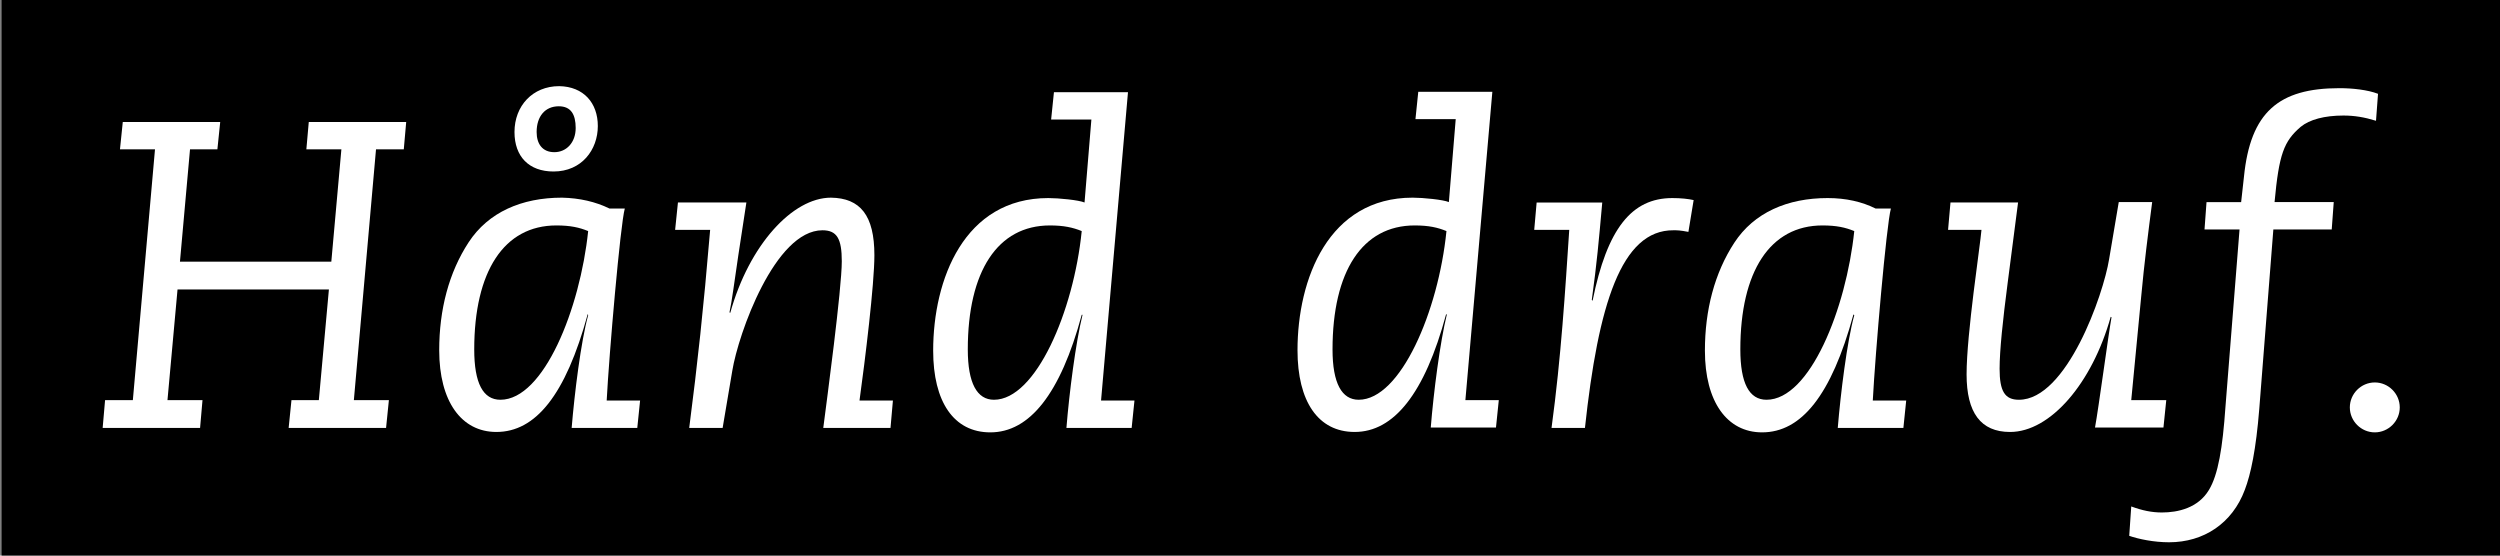
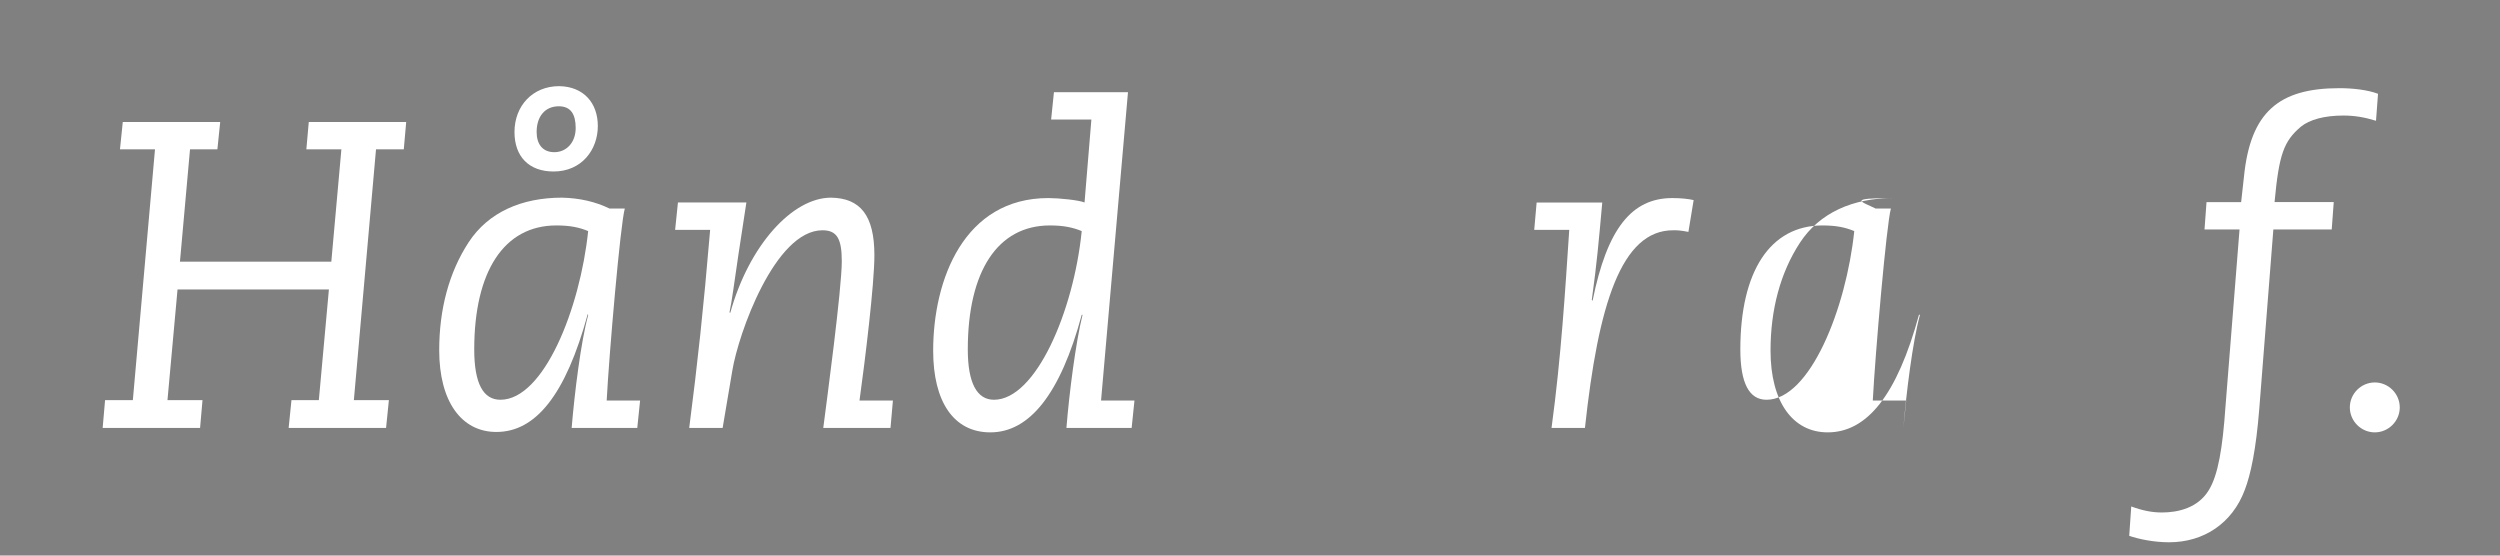
<svg xmlns="http://www.w3.org/2000/svg" version="1.1" id="Ebene_1" x="0px" y="0px" viewBox="0 0 621 138" style="enable-background:new 0 0 621 138;" xml:space="preserve">
  <rect x="0" y="0" width="621" height="138" fill="#808080" stroke="none" />
  <style type="text/css">
	.st0{fill:#FFFFFF;}
</style>
-   <rect x="0.4" y="-0.5" width="620.7" height="138.6" />
  <polygon class="st0" points="54.7,30.3 54,37.1 47.2,37.1 44.7,65 82.3,65 84.8,37.1 76.1,37.1 76.7,30.3 100.9,30.3 100.3,37.1   93.4,37.1 87.9,99.4 96.6,99.4 95.9,106.3 71.7,106.3 72.4,99.4 79.2,99.4 81.7,71.9 44.1,71.9 41.6,99.4 50.3,99.4 49.7,106.3   25.5,106.3 26.1,99.4 33,99.4 38.5,37.1 29.8,37.1 30.5,30.3 " />
  <g>
    <path class="st0" d="M137.7,37.8c3,0,5.3-2.4,5.3-6c0-3.4-1.2-5.4-4.2-5.4c-3.4,0-5.5,2.5-5.5,6.4   C133.3,35.7,134.7,37.8,137.7,37.8 M148.5,31.3c0,5.9-4,11.3-11,11.3c-6.1,0-9.7-3.7-9.7-9.8c0-6.5,4.5-11.4,11.1-11.4   C145,21.5,148.5,25.6,148.5,31.3 M124.3,99.3c10.8,0,19.8-22.7,21.8-41.9c-2.2-0.9-4.4-1.4-7.9-1.4c-13,0-20.4,11.4-20.4,30.8   C117.8,95.2,120,99.3,124.3,99.3 M151.4,51.8h3.8c-1.1,3.9-3.9,36.2-4.5,47.7h8.3l-0.7,6.8h-16.3c0.7-8.5,2.3-21.5,4.1-28L146,78   c-5.5,20.2-13,29.3-22.7,29.3c-8.7,0-14.2-7.6-14.2-20.3c0-10.1,2.4-19.3,7.3-26.8c4.9-7.5,13.2-11.1,23.2-11.1   C144,49.2,147.9,50.1,151.4,51.8" />
    <path class="st0" d="M217.2,63.4c0,7.2-2.3,26-3.7,36.1h8.3l-0.6,6.8h-16.7c0.9-7,4.6-34.5,4.6-41.4c0-5.6-1.2-7.7-4.8-7.7   c-11.8,0-20.9,25.7-22.4,34.9l-2.4,14.2h-8.3c2.1-16.3,3.5-29.1,5.2-49.2h-8.7l0.7-6.8h17l-2,13.1c-1,6.7-1.6,11.5-2.2,14.2   l0.2,0.1c4.7-16.9,15.5-28.6,25-28.6C213.7,49.2,217.2,53.5,217.2,63.4" />
    <path class="st0" d="M246.9,99.3c10.4,0,19.8-22,21.8-41.9c-2.2-0.9-4.5-1.4-7.9-1.4c-13,0-20.4,11.4-20.4,30.8   C240.4,95.2,242.7,99.3,246.9,99.3 M280.2,22.8l-6.7,76.7h8.3l-0.7,6.8h-16.2c0.7-8.7,2.3-21.2,4-28.1h-0.2   c-5.3,19.7-13,29.2-22.7,29.2c-9.1,0-14.2-7.6-14.2-20.3c0-17.7,7.7-37.9,28.6-37.9c2.6,0,7.6,0.5,9,1.1l1.7-20.6h-10l0.7-6.8   H280.2z" />
-     <path class="st0" d="M337.5,99.3c10.4,0,19.8-22,21.8-41.9c-2.2-0.9-4.4-1.4-7.9-1.4c-13,0-20.4,11.4-20.4,30.8   C331,95.2,333.3,99.3,337.5,99.3 M370.7,22.8L364,99.4h8.3l-0.7,6.8h-16.2c0.7-8.7,2.3-21.2,4-28.1h-0.2   c-5.3,19.7-13,29.2-22.7,29.2c-9.1,0-14.2-7.6-14.2-20.3c0-17.7,7.7-37.9,28.6-37.9c2.6,0,7.6,0.5,9,1.1l1.7-20.6h-10l0.7-6.8   H370.7z" />
    <path class="st0" d="M420.7,49.7l-1.3,7.9c-2.1-0.4-2.7-0.4-3.7-0.4c-13-0.1-18.7,18.5-22,49.1h-8.3c2.4-17.7,3.4-34.2,4.4-49.2   h-8.7l0.6-6.8h16.3c-0.9,10-1.3,14.7-2.6,24.2l0.2,0.2c3.6-17.9,9.7-25.5,19.8-25.5C417.5,49.2,419.4,49.4,420.7,49.7" />
-     <path class="st0" d="M438.8,99.3c10.8,0,19.8-22.7,21.8-41.9c-2.2-0.9-4.4-1.4-7.9-1.4c-13,0-20.4,11.4-20.4,30.8   C432.3,95.2,434.5,99.3,438.8,99.3 M465.9,51.8h3.8c-1.1,3.9-3.9,36.2-4.5,47.7h8.3l-0.7,6.8h-16.3c0.7-8.5,2.3-21.5,4.1-28   l-0.2-0.2c-5.5,20.2-13,29.3-22.7,29.3c-8.7,0-14.2-7.6-14.2-20.3c0-10.1,2.4-19.3,7.3-26.8c4.9-7.5,13.2-11.1,23.2-11.1   C458.5,49.2,462.5,50.1,465.9,51.8" />
-     <path class="st0" d="M501.3,50.2l-2.6,20.1c-1.2,9.2-2,16.8-2,21.3c0,5.6,1.3,7.7,4.8,7.7c11.9,0,21-26.2,22.4-34.9l2.4-14.2h8.3   c-1,7.7-2,15.5-2.7,23.2l-2.5,26h8.7l-0.7,6.8h-17c0.9-4.9,3.3-22.9,4.1-27.4l-0.2-0.1c-4.6,16.5-15,28.6-25,28.6   c-7.3,0-10.8-4.8-10.8-14.3c0-10.1,3.4-32.1,3.7-35.9h-8.3l0.6-6.8H501.3z" />
+     <path class="st0" d="M438.8,99.3c10.8,0,19.8-22.7,21.8-41.9c-2.2-0.9-4.4-1.4-7.9-1.4c-13,0-20.4,11.4-20.4,30.8   C432.3,95.2,434.5,99.3,438.8,99.3 M465.9,51.8h3.8c-1.1,3.9-3.9,36.2-4.5,47.7h8.3l-0.7,6.8c0.7-8.5,2.3-21.5,4.1-28   l-0.2-0.2c-5.5,20.2-13,29.3-22.7,29.3c-8.7,0-14.2-7.6-14.2-20.3c0-10.1,2.4-19.3,7.3-26.8c4.9-7.5,13.2-11.1,23.2-11.1   C458.5,49.2,462.5,50.1,465.9,51.8" />
    <path class="st0" d="M590.7,23.3l-0.5,6.7c-2.9-0.9-5.4-1.3-8.1-1.3c-4.7,0-8.4,1-10.6,2.8c-4.2,3.6-5.4,6.8-6.5,18.7h14.7   l-0.5,6.8h-14.5l-3.5,44.6c-0.8,10-2.1,16.2-3.6,20.1c-3.1,8.3-10.2,13-18.8,13c-3.8,0-7.6-0.8-9.9-1.6l0.5-7.3   c2.7,1,5.1,1.5,7.6,1.5c4,0,9-1.1,11.7-5.6c2.3-3.8,3.4-10.5,4.1-20.6l3.5-44.1h-8.7l0.5-6.8h8.6l0.7-6.3c1.6-16,8.6-22,23.7-22   C584.3,21.9,588.1,22.3,590.7,23.3" />
    <path class="st0" d="M596.1,101.2c0,3.4-2.8,6.2-6.2,6.2c-3.4,0-6.2-2.8-6.2-6.2c0-3.4,2.8-6.2,6.2-6.2   C593.3,95,596.1,97.8,596.1,101.2" />
  </g>
</svg>